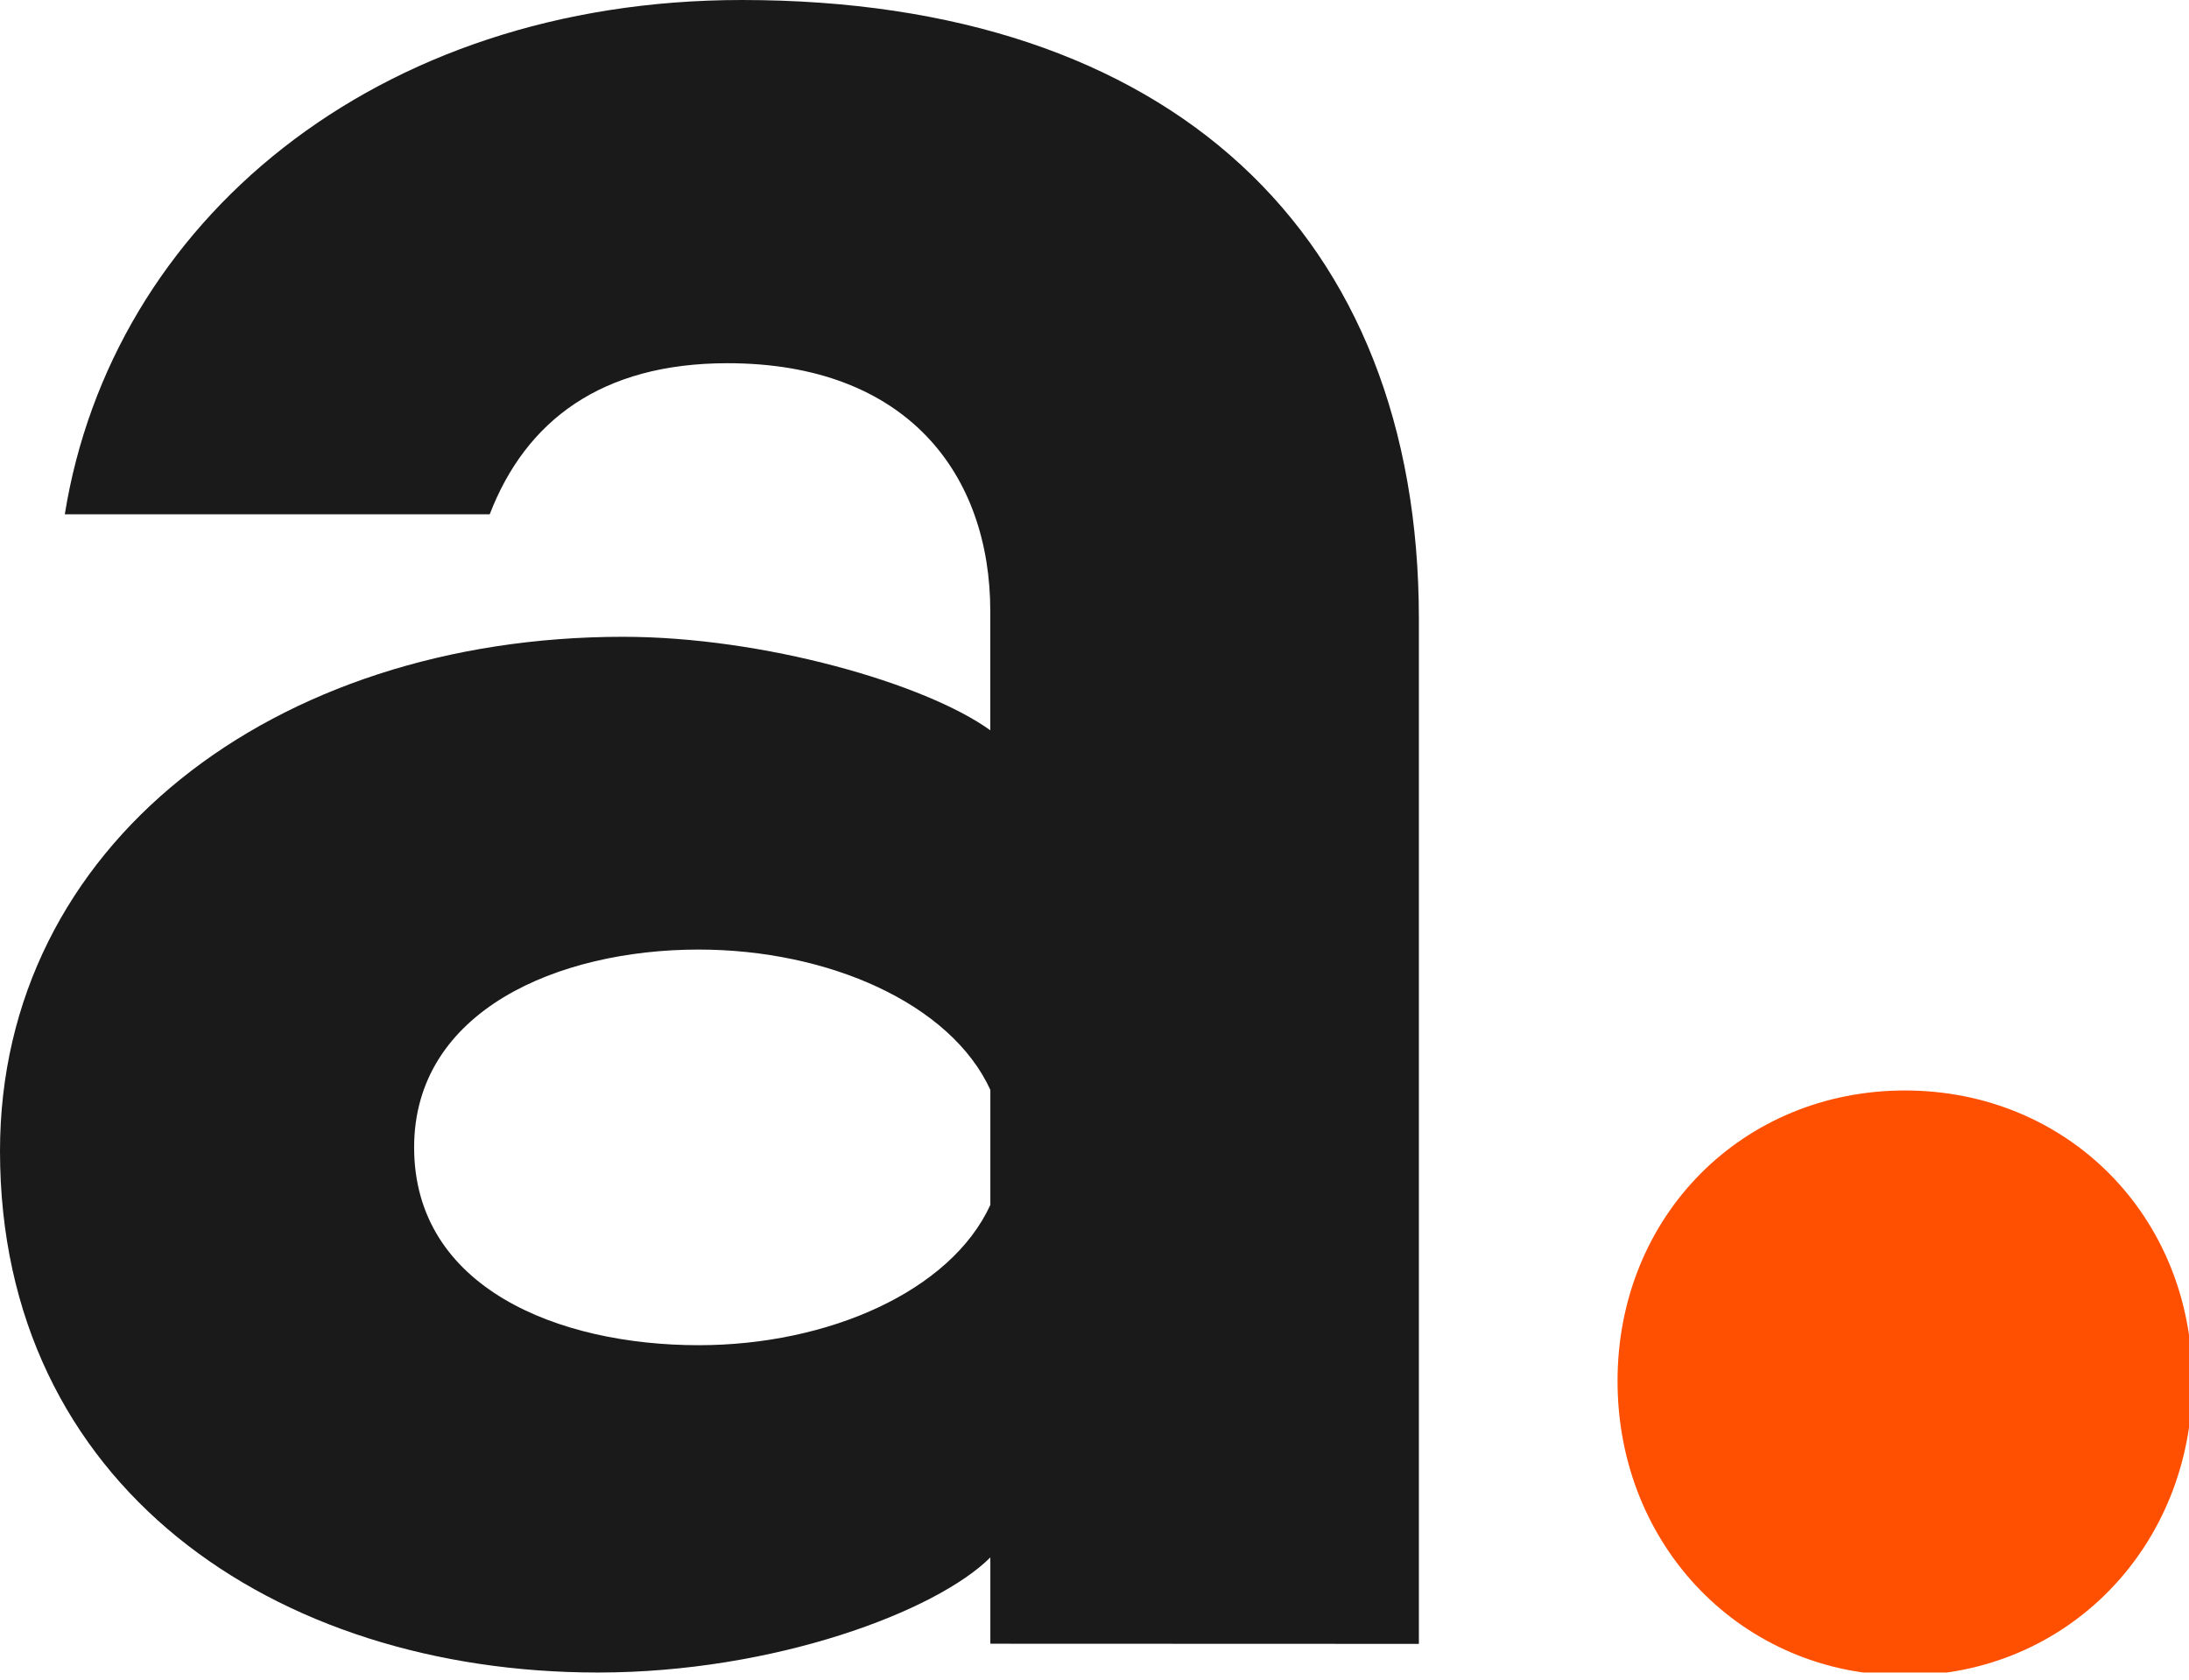
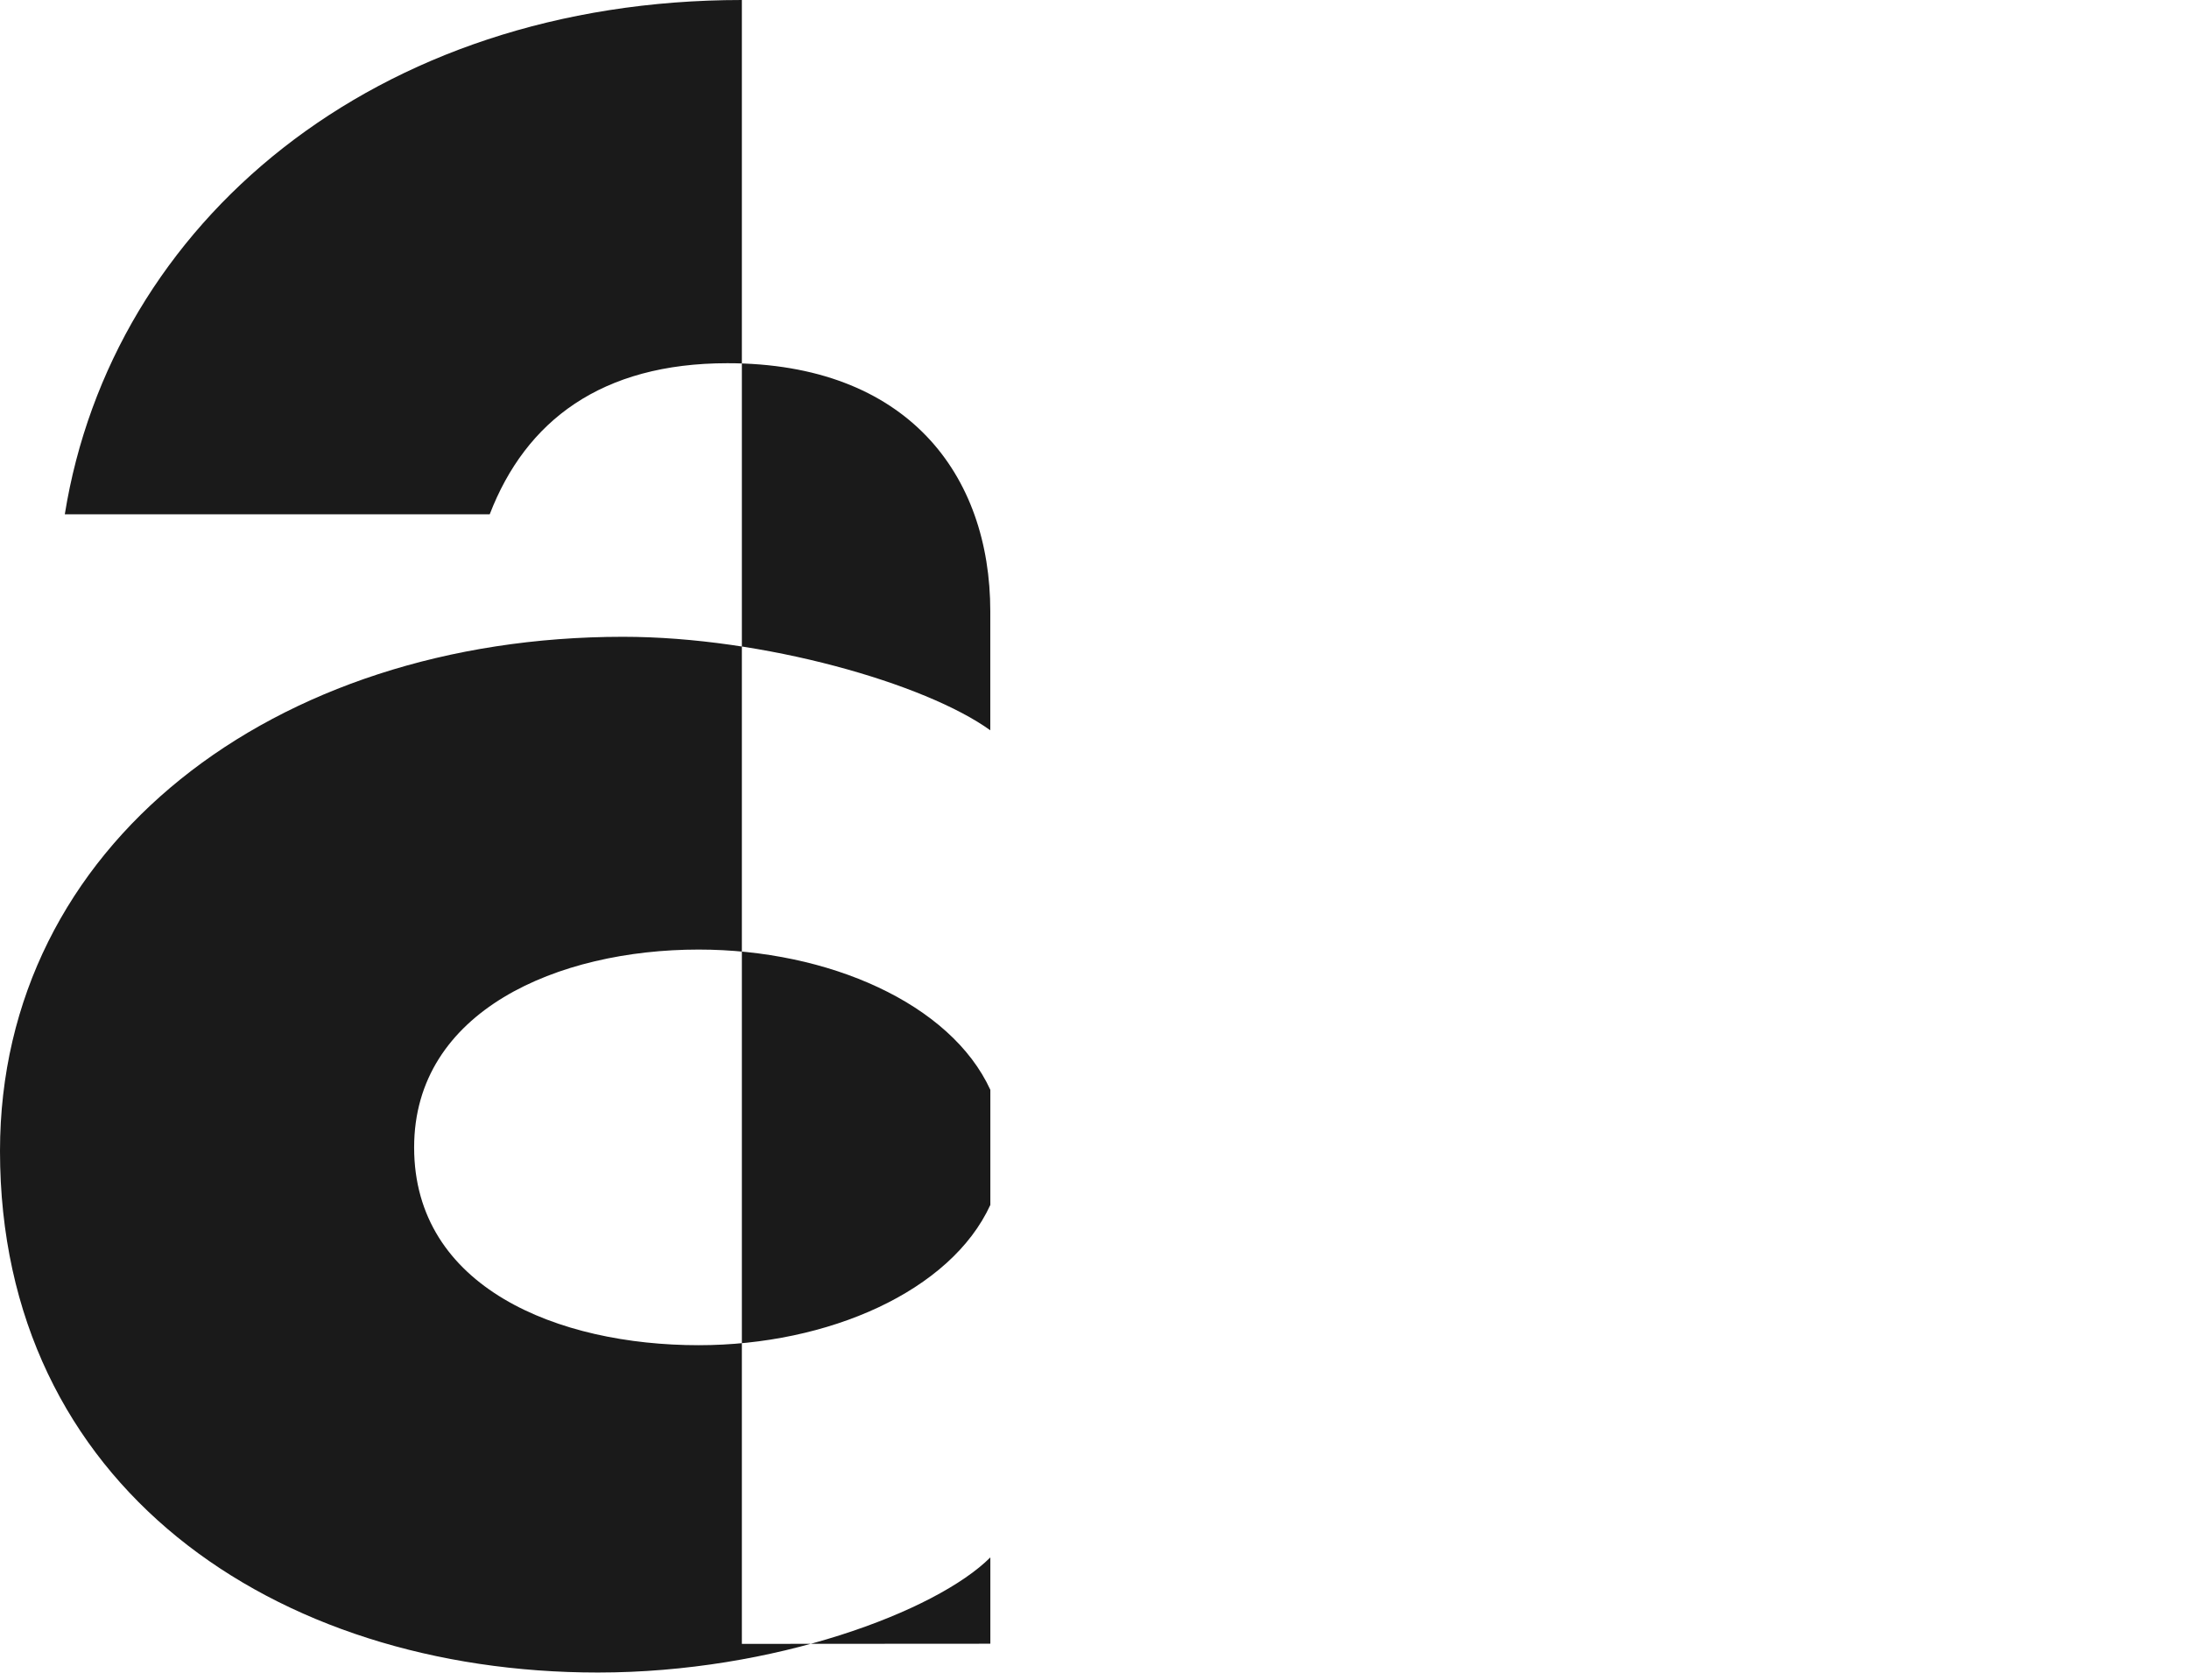
<svg xmlns="http://www.w3.org/2000/svg" width="43" height="33" viewBox="0 0 43 33" fill="none">
  <g clip-path="url(#clip0_464_2520)">
-     <path d="M19.454 32.294V30.598C18.393 31.658 15.21 32.86 11.746 32.86C5.377 32.86 0 29.185 0 22.613C0 16.606 5.377 12.511 12.239 12.511C14.998 12.511 18.181 13.43 19.453 14.348V12.012C19.453 9.327 17.827 7.136 14.29 7.136C11.814 7.136 10.328 8.267 9.62 10.104H1.273C2.193 4.381 7.357 0 14.573 0C22.991 0 27.872 4.593 27.872 12.155V32.297L19.454 32.294ZM19.454 21.412C18.676 19.716 16.271 18.656 13.724 18.656C10.965 18.656 8.135 19.857 8.135 22.543C8.135 25.299 10.965 26.429 13.724 26.429C16.271 26.429 18.676 25.369 19.454 23.673V21.412Z" fill="#1A1A1A" />
-     <path d="M37.421 21.553C40.533 21.553 42.938 23.956 42.938 27.135C42.938 30.315 40.533 32.789 37.421 32.789C34.308 32.789 31.903 30.316 31.903 27.135C31.903 23.955 34.308 21.553 37.421 21.553Z" fill="#FE5000" stroke="#FE5000" stroke-width="0.257" stroke-miterlimit="10" />
+     <path d="M19.454 32.294V30.598C18.393 31.658 15.21 32.86 11.746 32.86C5.377 32.86 0 29.185 0 22.613C0 16.606 5.377 12.511 12.239 12.511C14.998 12.511 18.181 13.43 19.453 14.348V12.012C19.453 9.327 17.827 7.136 14.29 7.136C11.814 7.136 10.328 8.267 9.62 10.104H1.273C2.193 4.381 7.357 0 14.573 0V32.297L19.454 32.294ZM19.454 21.412C18.676 19.716 16.271 18.656 13.724 18.656C10.965 18.656 8.135 19.857 8.135 22.543C8.135 25.299 10.965 26.429 13.724 26.429C16.271 26.429 18.676 25.369 19.454 23.673V21.412Z" fill="#1A1A1A" />
  </g>
  <defs>
    <clipPath id="clip0_464_2520">
      <rect width="43" height="32.86" fill="white" />
    </clipPath>
  </defs>
</svg>